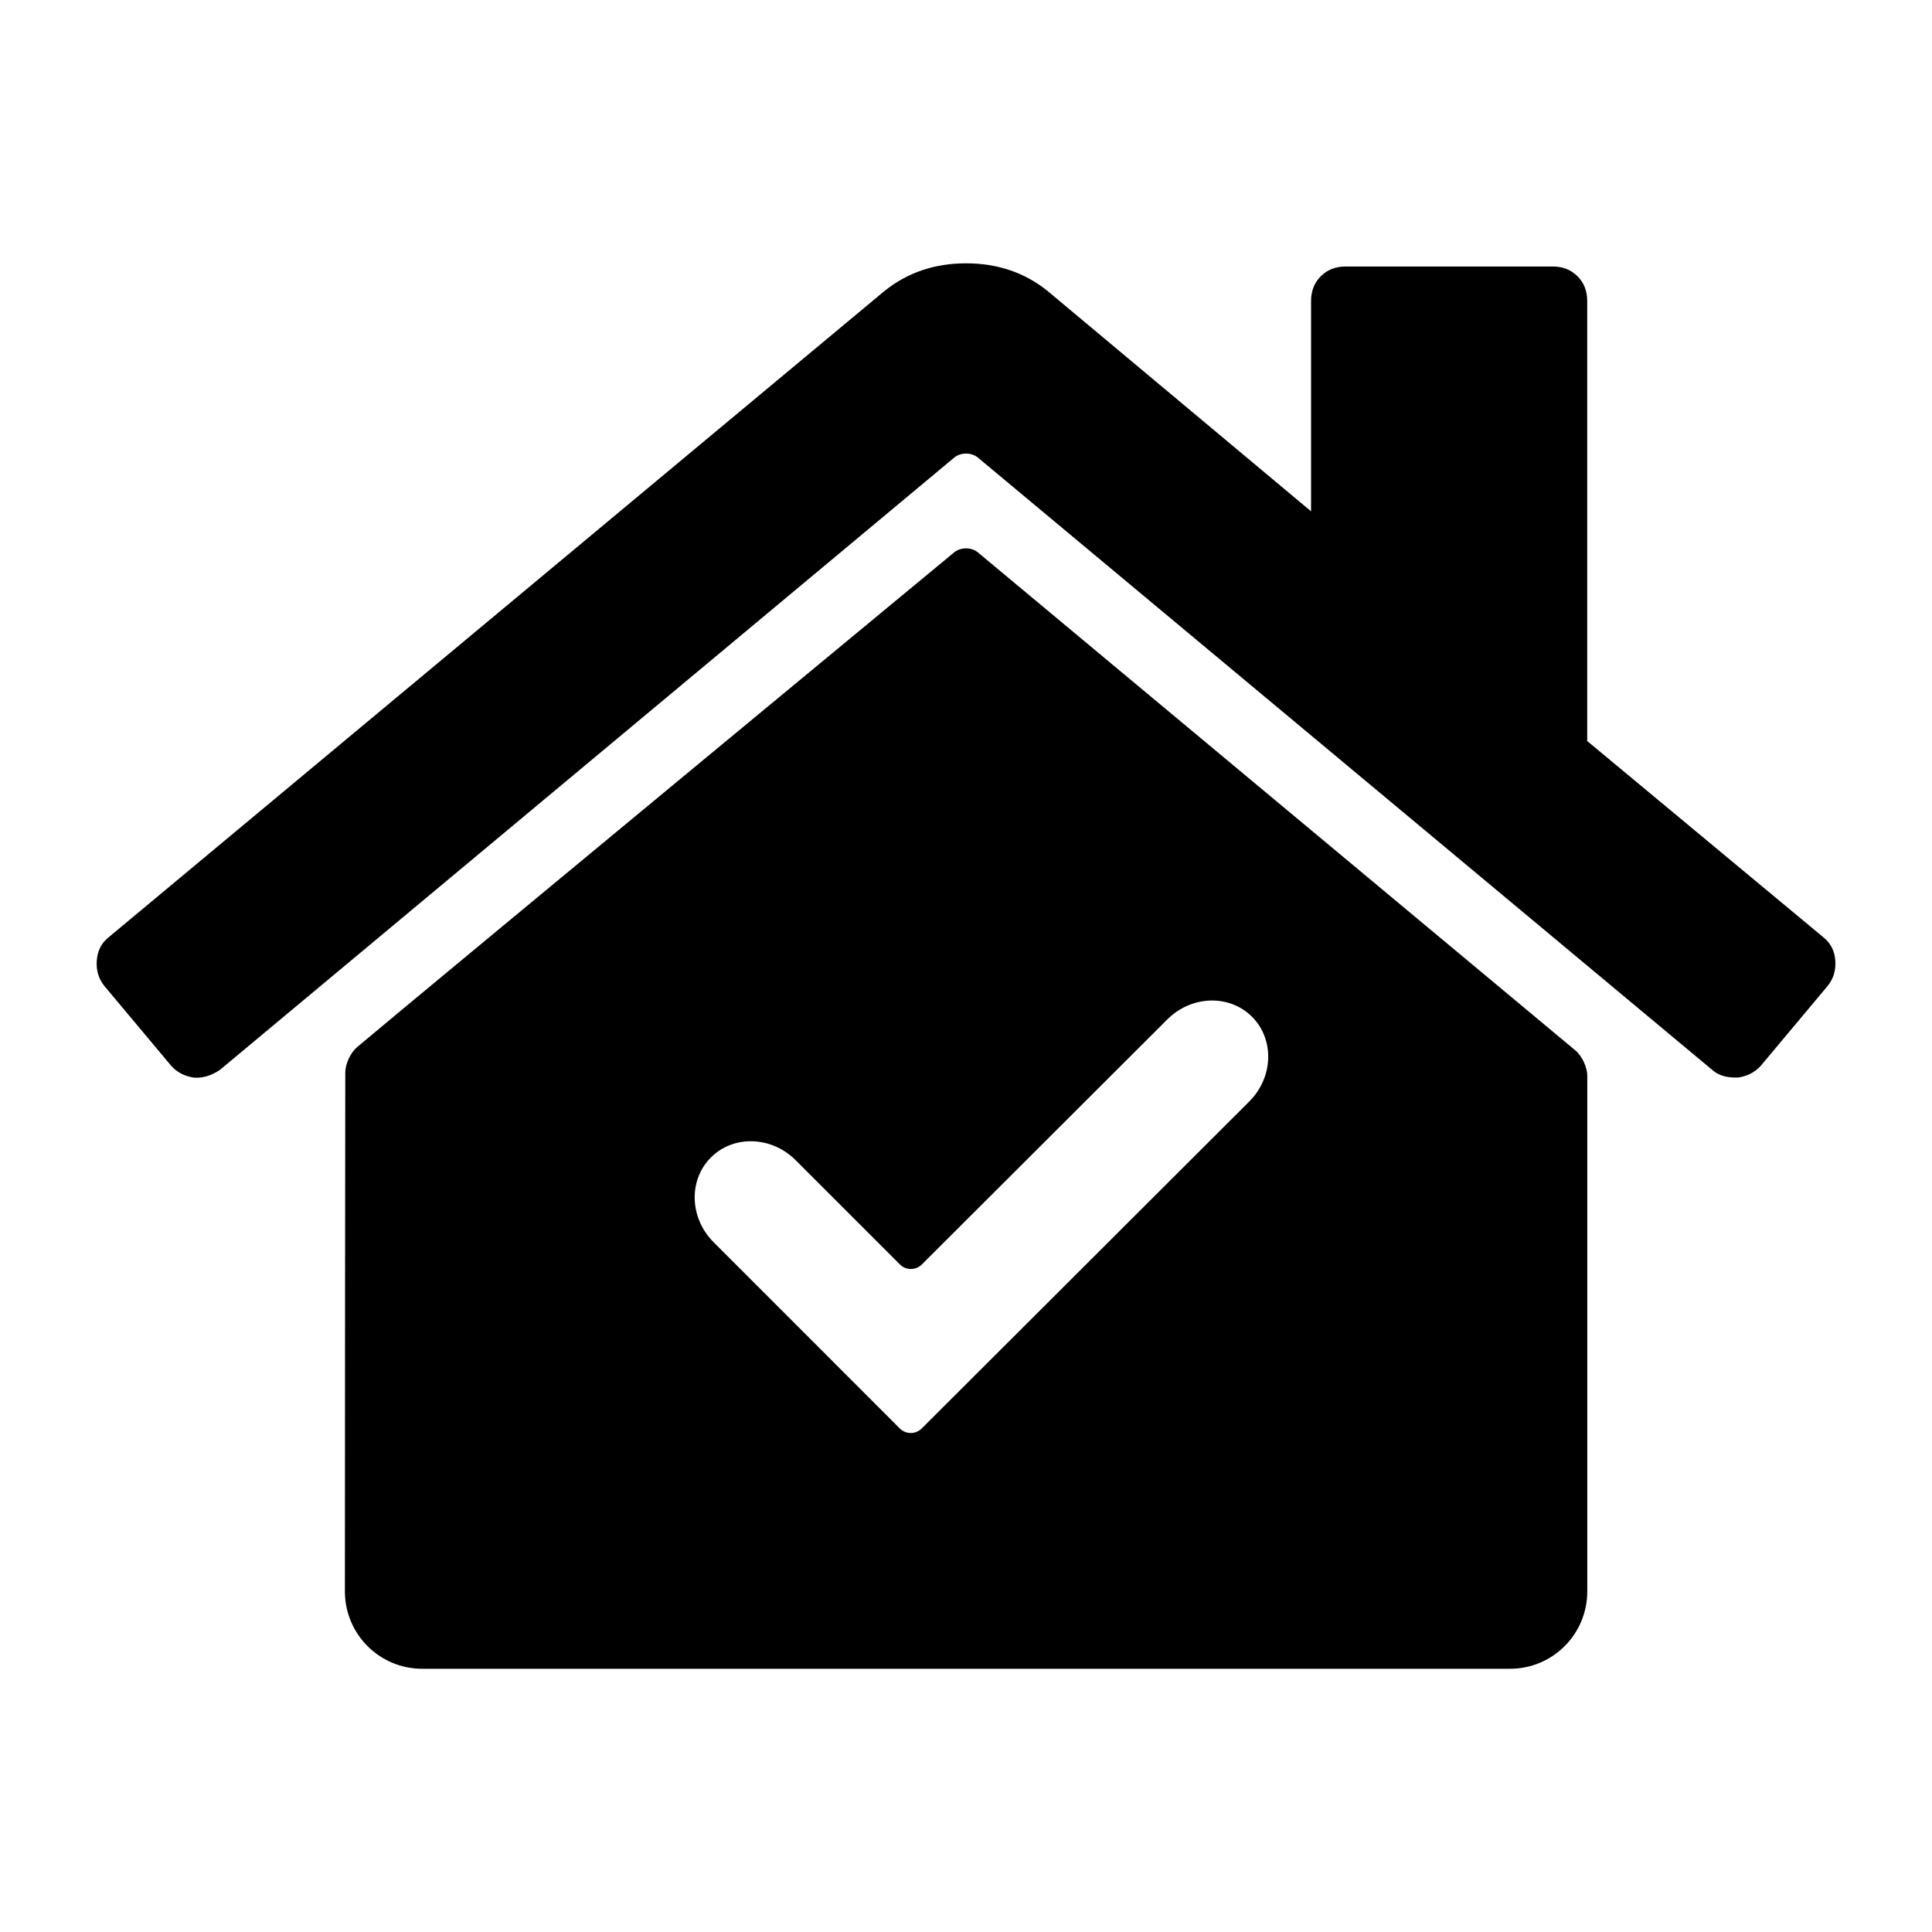
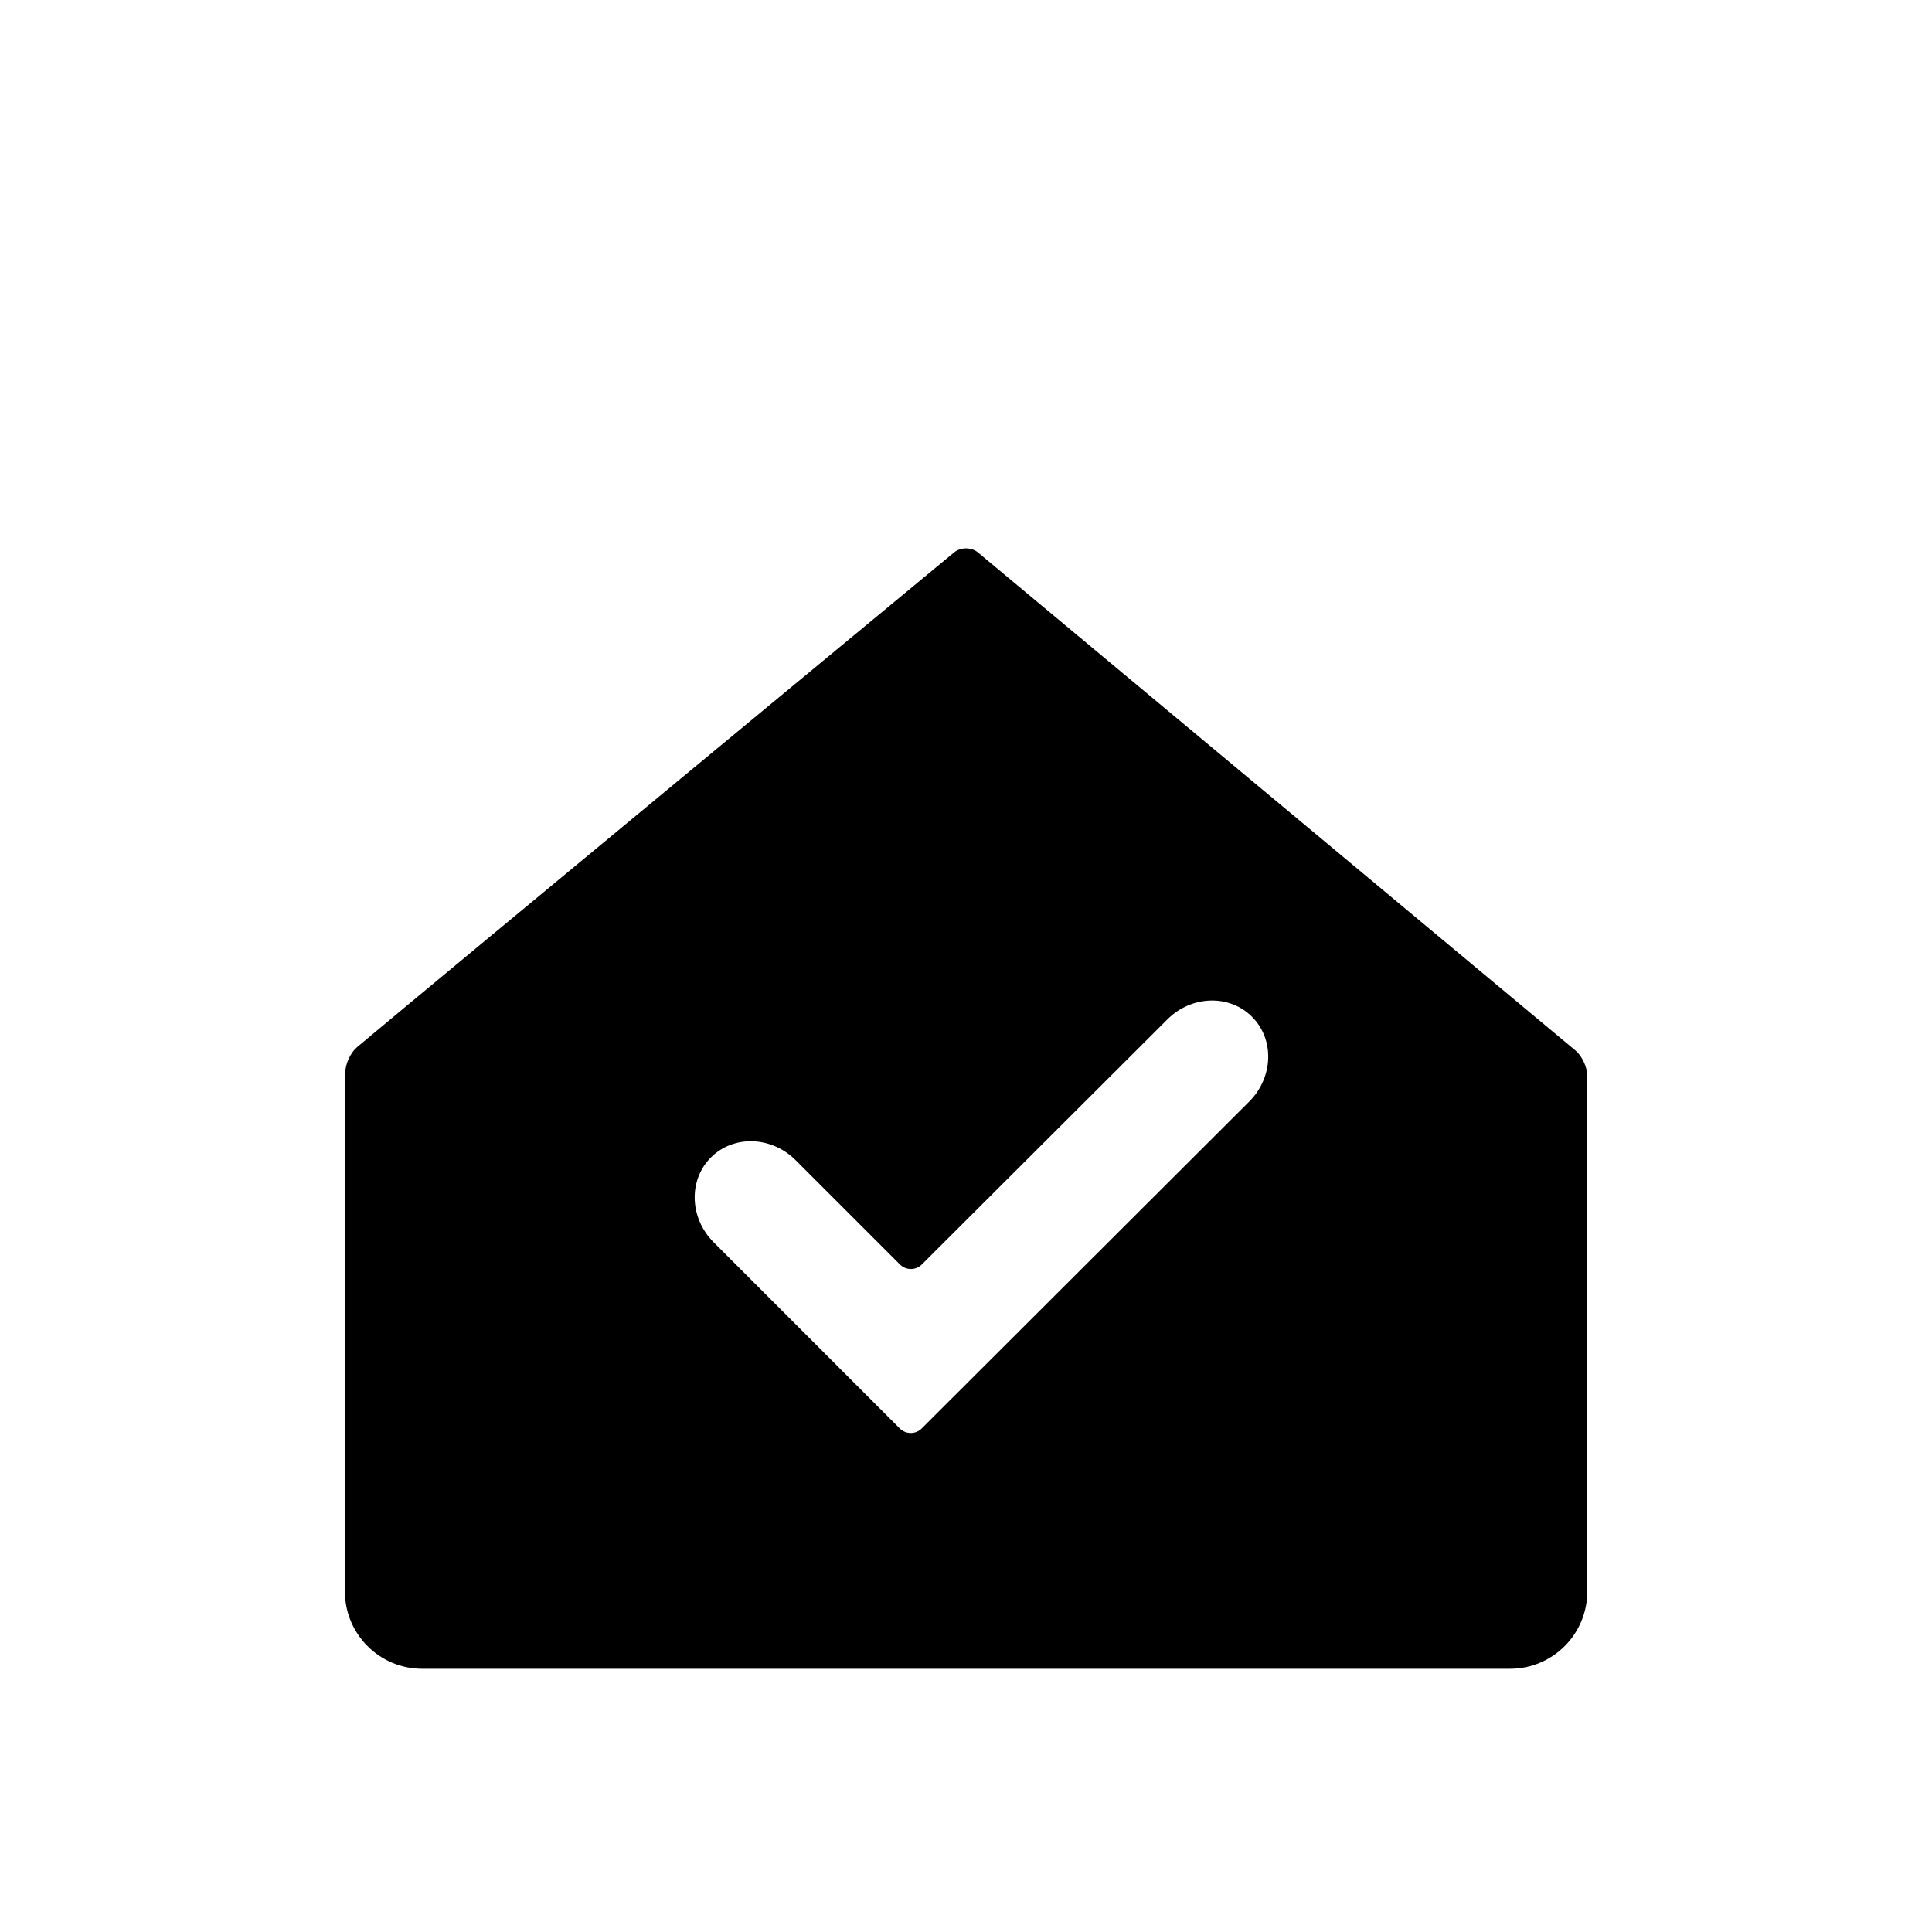
<svg xmlns="http://www.w3.org/2000/svg" width="100pt" height="100pt" version="1.1" viewBox="0 0 100 100">
  <g>
-     <path d="m5.008 49.719c-0.035 0.504 0.094 0.938 0.391 1.312l3.461 4.133c0.297 0.336 0.688 0.539 1.172 0.613 0.445 0.035 0.895-0.094 1.34-0.391l38.016-31.699c0.34-0.281 0.891-0.281 1.23 0l38.012 31.695c0.297 0.262 0.688 0.391 1.172 0.391h0.168c0.484-0.074 0.875-0.281 1.172-0.613l3.461-4.133c0.297-0.371 0.43-0.809 0.391-1.312-0.035-0.504-0.242-0.902-0.613-1.199l-12.227-10.16v-22.777c0-0.52-0.168-0.949-0.504-1.281-0.336-0.336-0.762-0.504-1.281-0.504h-10.719c-0.52 0-0.949 0.168-1.285 0.504-0.336 0.336-0.504 0.762-0.504 1.281v10.887l-13.617-11.387c-1.191-0.969-2.606-1.449-4.242-1.449s-3.051 0.484-4.242 1.449l-40.141 33.438c-0.371 0.297-0.574 0.699-0.609 1.203z" />
    <path d="m49.383 28.594s-26.52 21.93-30.898 25.602c-0.34 0.285-0.613 0.875-0.613 1.316-0.008 1.988-0.016 18.969-0.02 26.859 0 2.211 1.789 4.004 4 4.004h56.305c2.211 0 4-1.789 4-4.004v-26.688c0-0.441-0.273-1.031-0.613-1.312l-30.926-25.777c-0.34-0.281-0.895-0.281-1.234 0zm15.422 24.035c1.172 1.172 1.105 3.137-0.145 4.387l-16.953 16.922c-0.312 0.312-0.82 0.312-1.133 0l-9.637-9.641c-1.25-1.25-1.312-3.215-0.141-4.387s3.137-1.109 4.387 0.141l5.398 5.398c0.312 0.312 0.82 0.312 1.133 0l12.707-12.684c1.25-1.25 3.215-1.309 4.383-0.137z" />
  </g>
</svg>